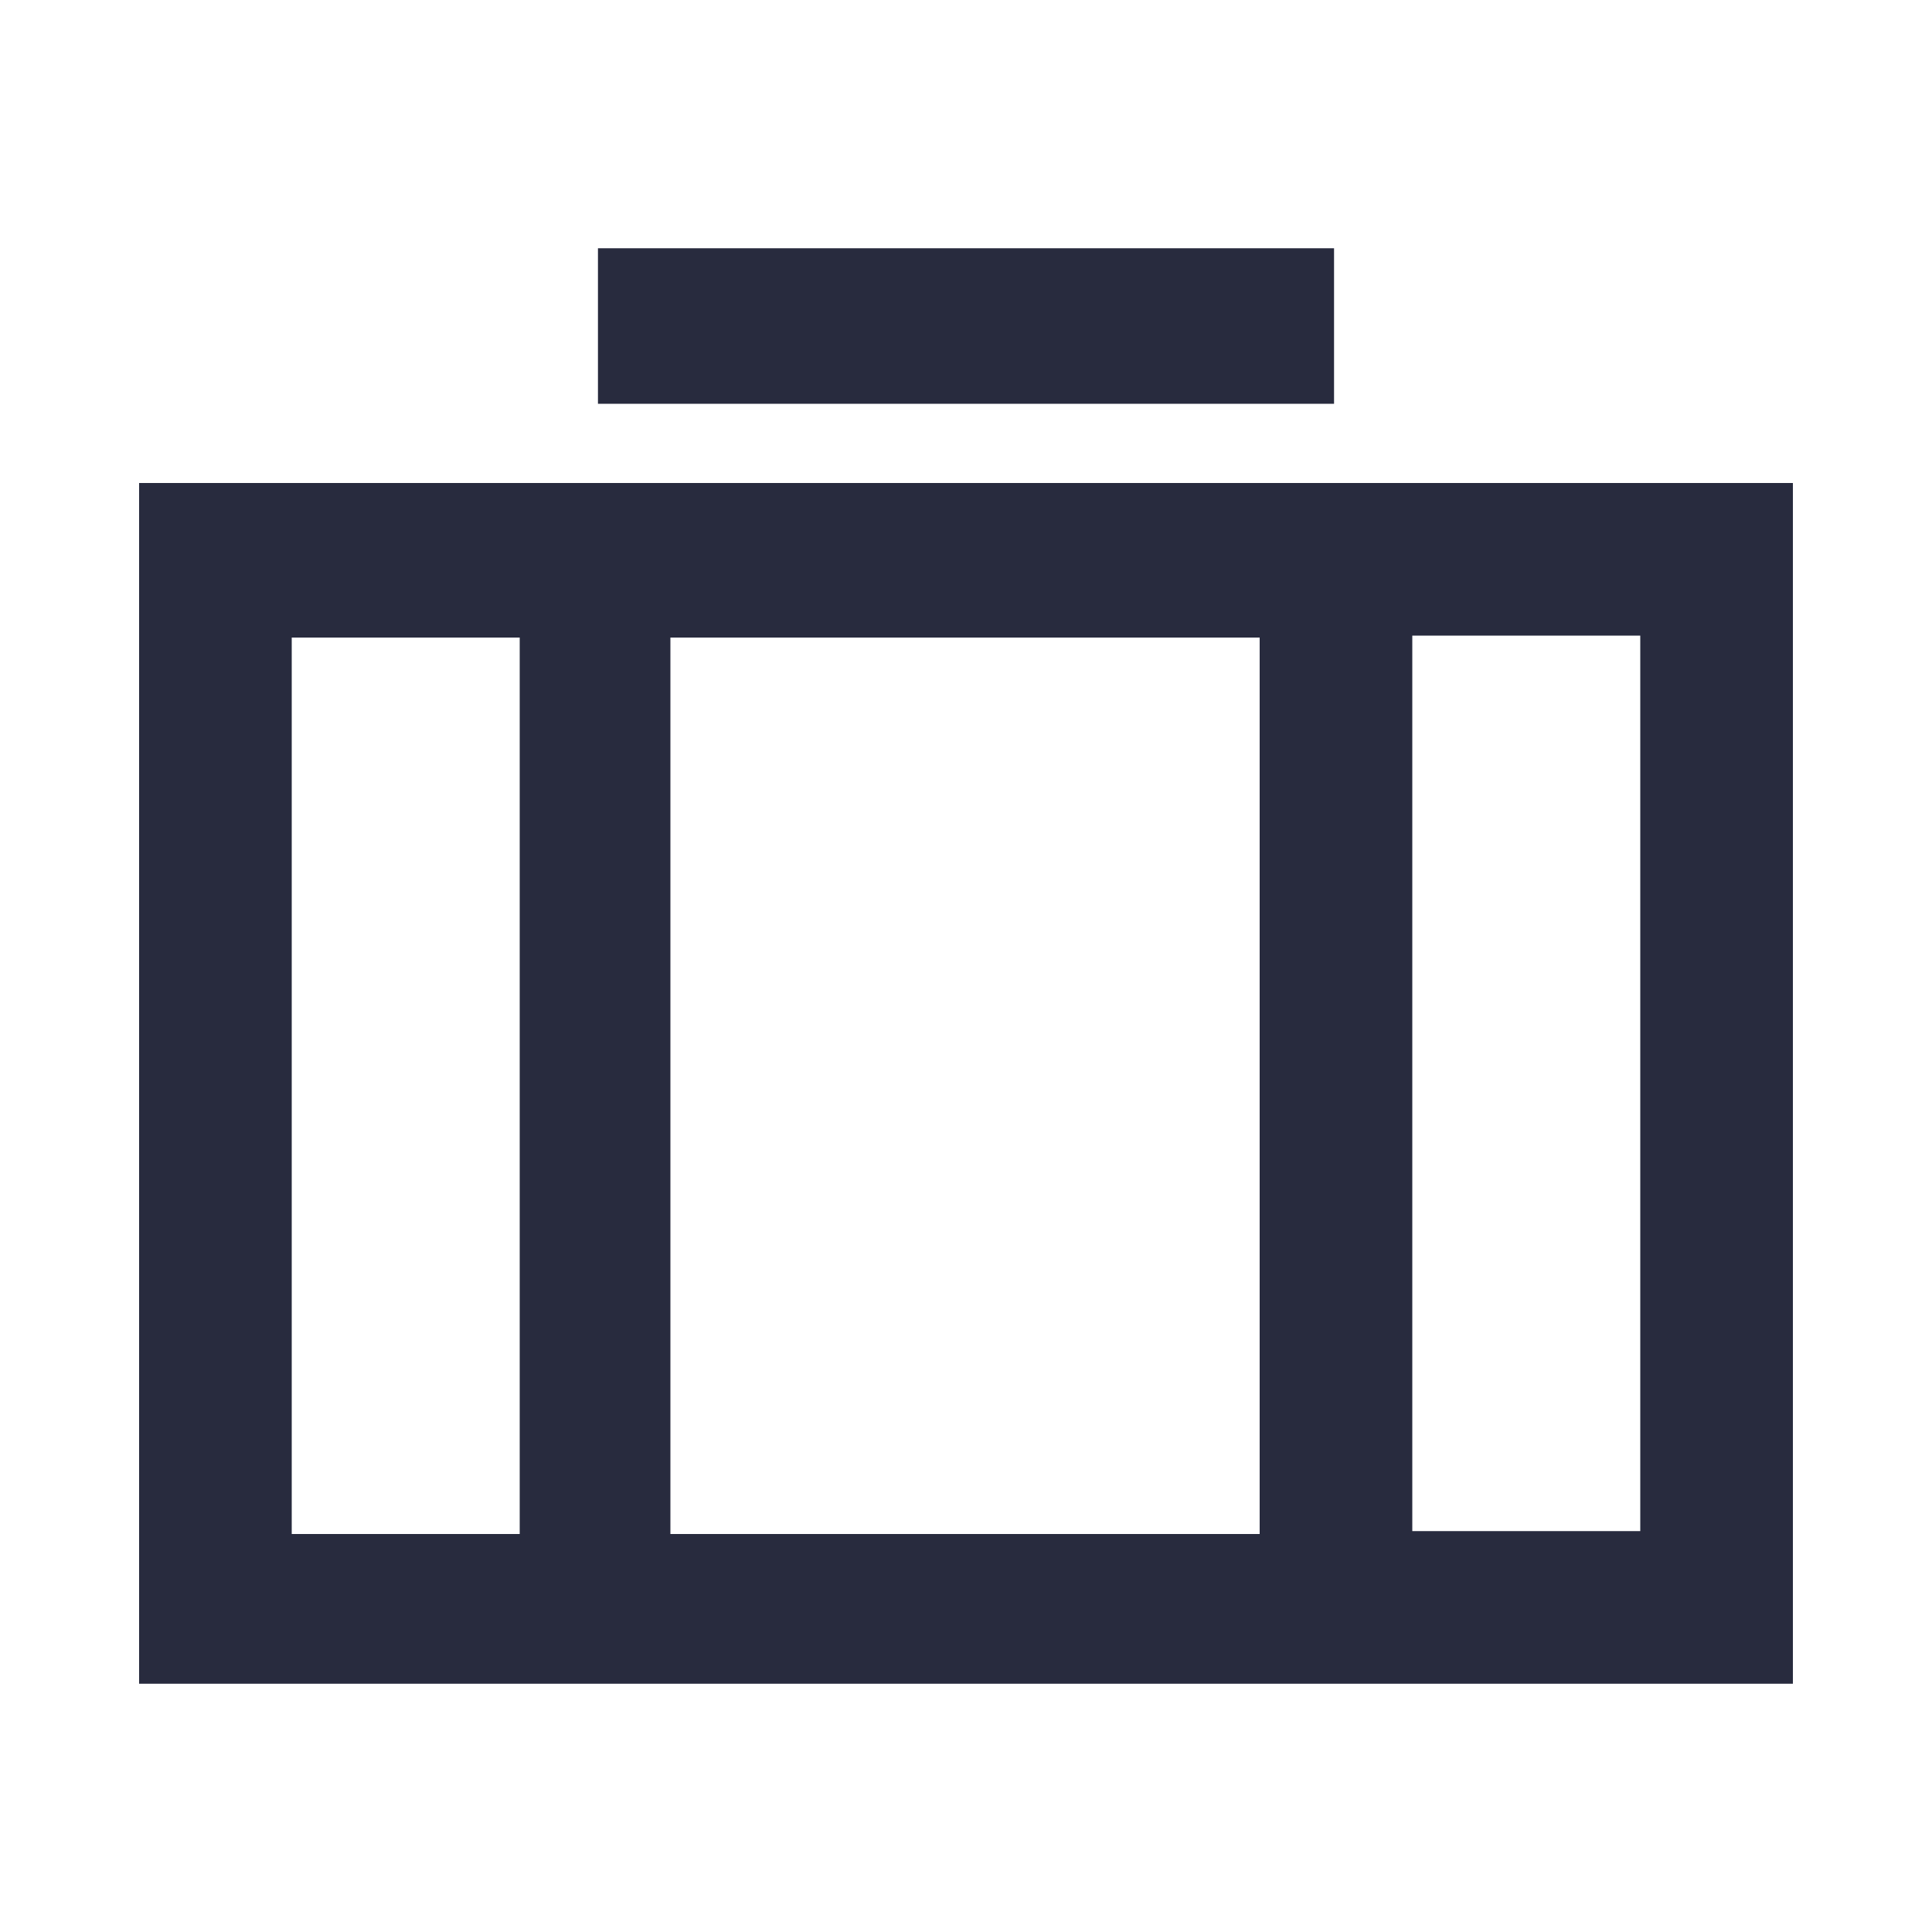
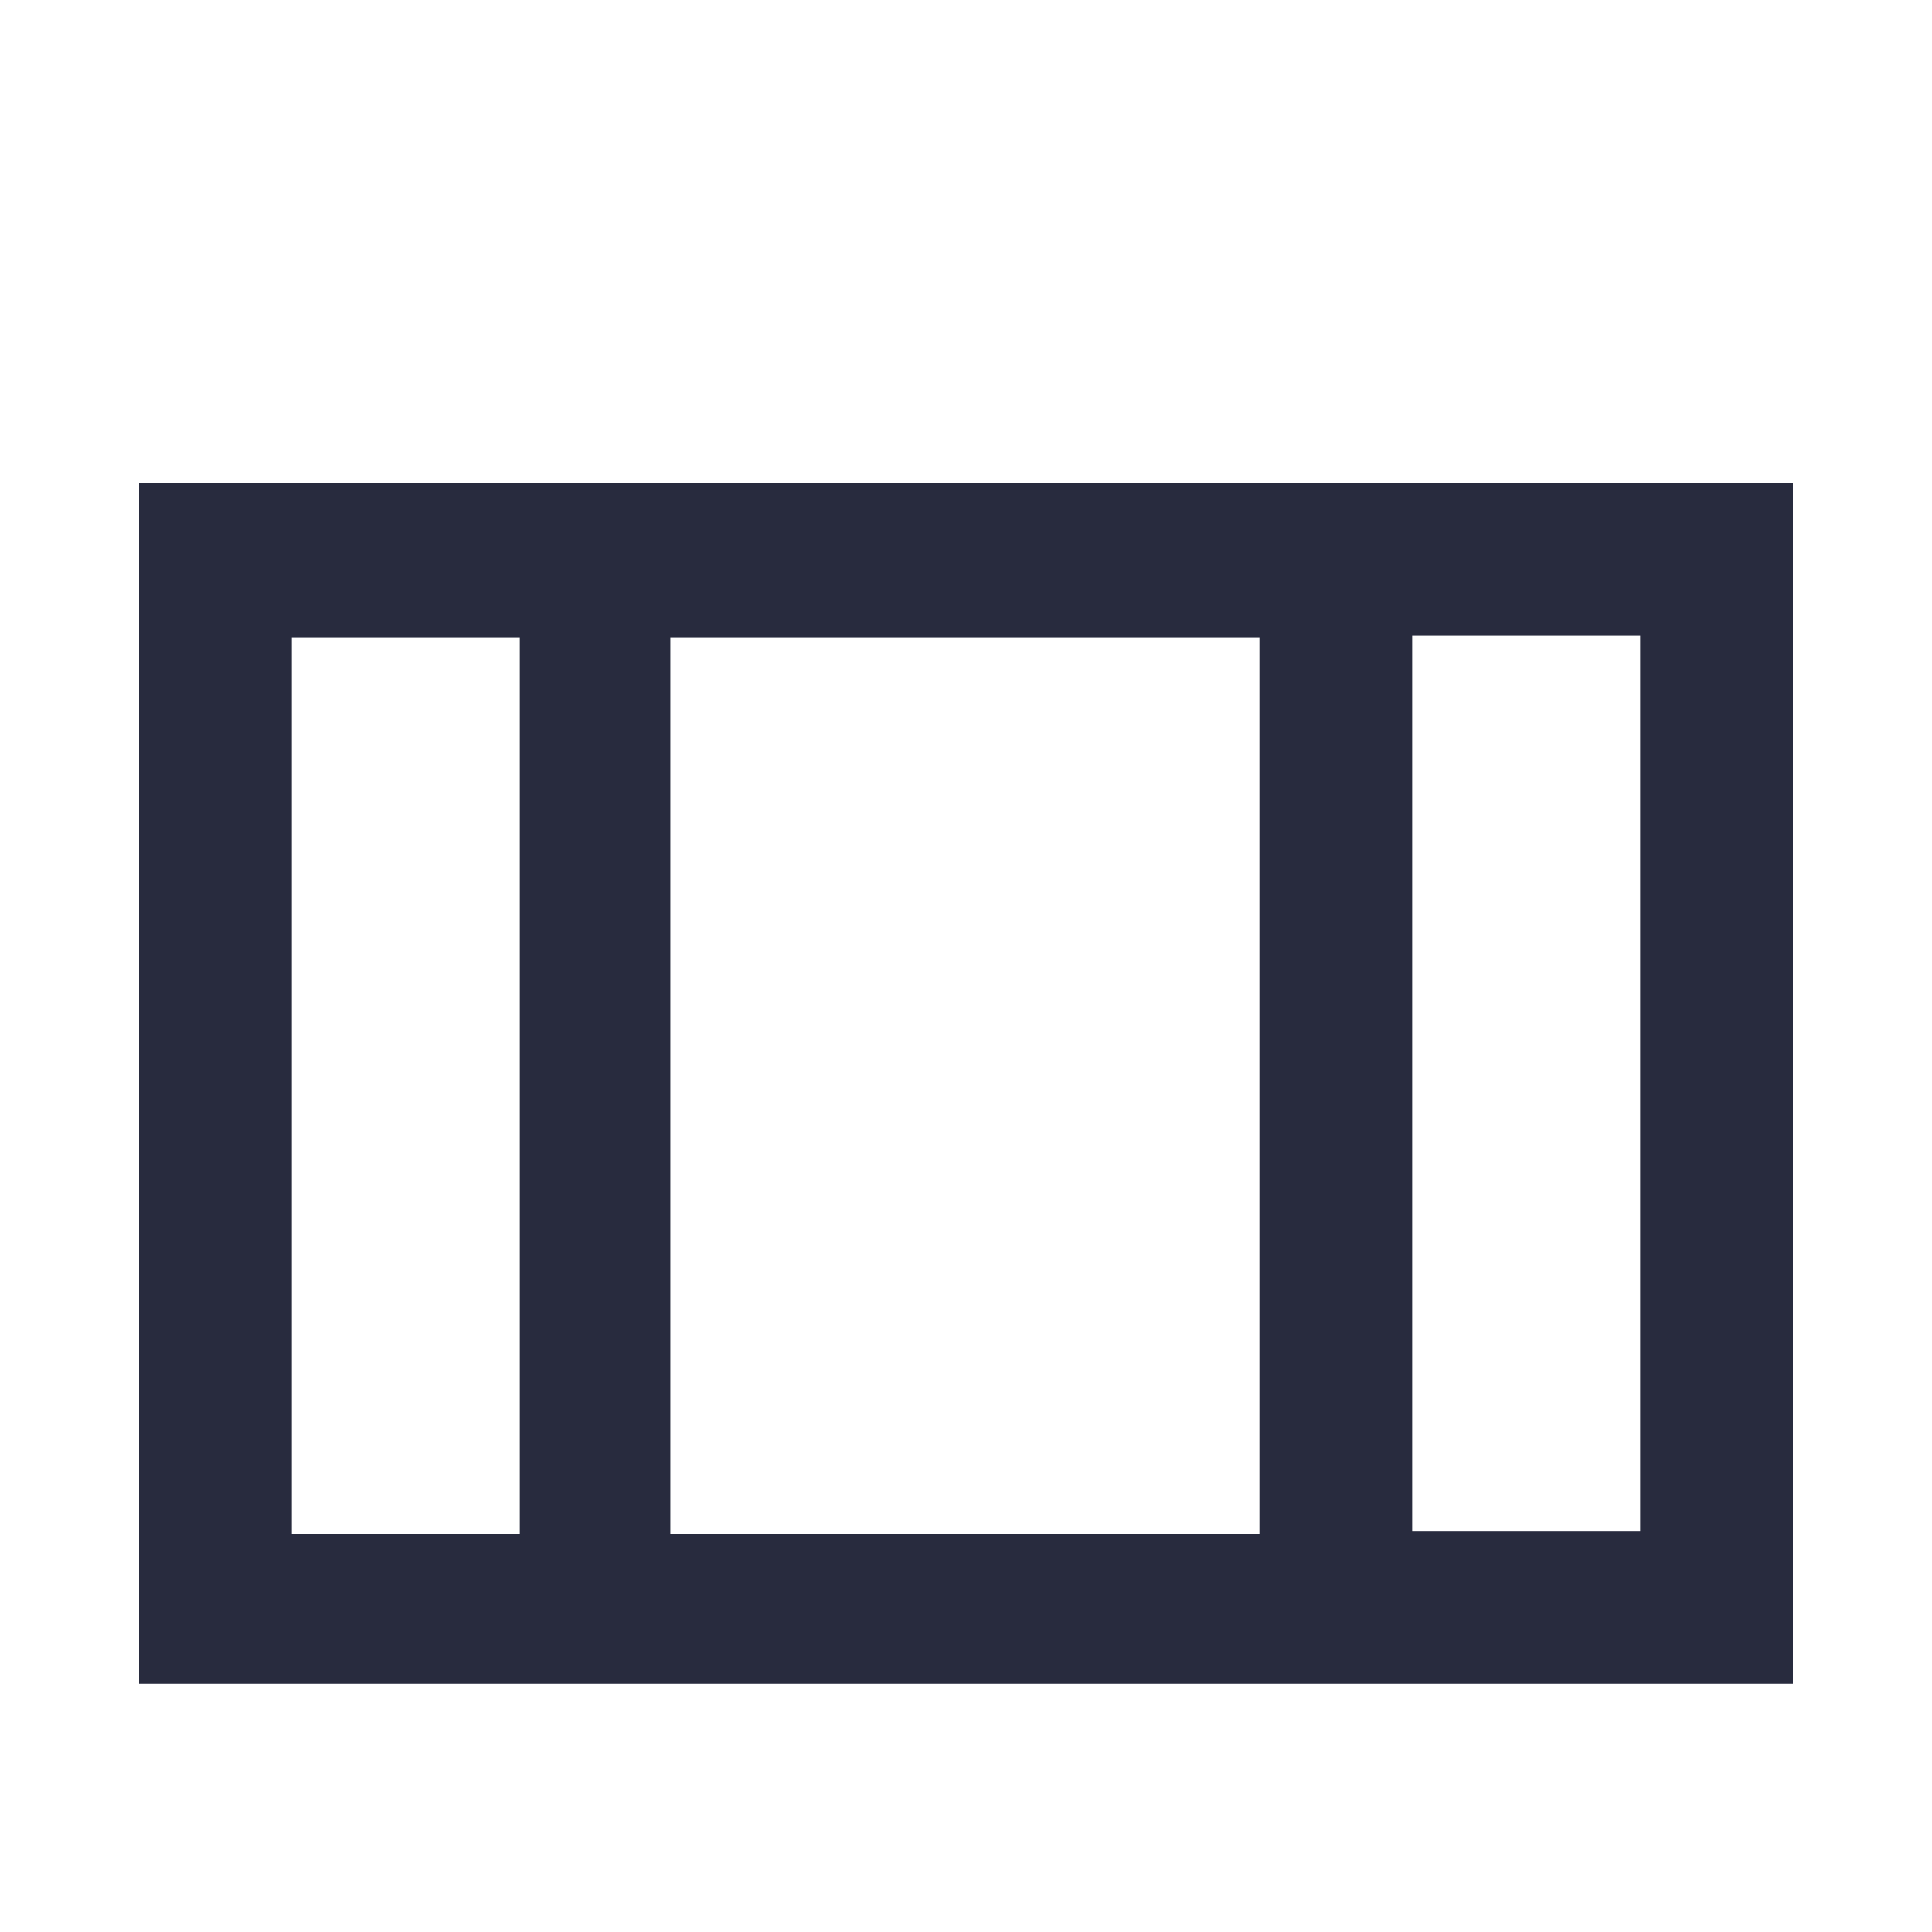
<svg xmlns="http://www.w3.org/2000/svg" version="1.1" id="Layer_1" x="0px" y="0px" viewBox="0 0 200 200" style="enable-background:new 0 0 200 200;" xml:space="preserve">
  <style type="text/css">
	.st0{fill:#282B3E;}
	.st1{fill:#282B3D;}
	.st2{fill:#F9AB2E;}
	.st3{fill:#C4C4C4;}
	.st4{fill-rule:evenodd;clip-rule:evenodd;fill:#EC6453;}
	.st5{fill:#FFFFFF;}
	.st6{fill-rule:evenodd;clip-rule:evenodd;fill:#DC5A44;}
</style>
  <g>
    <path class="st0" d="M14.4,50v124.3h171.2V50H14.4z M53.9,158.8H30.2V66h23.6V158.8z M130.4,158.8h-61V66h61V158.8z M169.8,158.5   h-23.6V65.8h23.6V158.5z" />
-     <rect x="61.9" y="25.7" class="st0" width="76.2" height="16.1" />
  </g>
</svg>